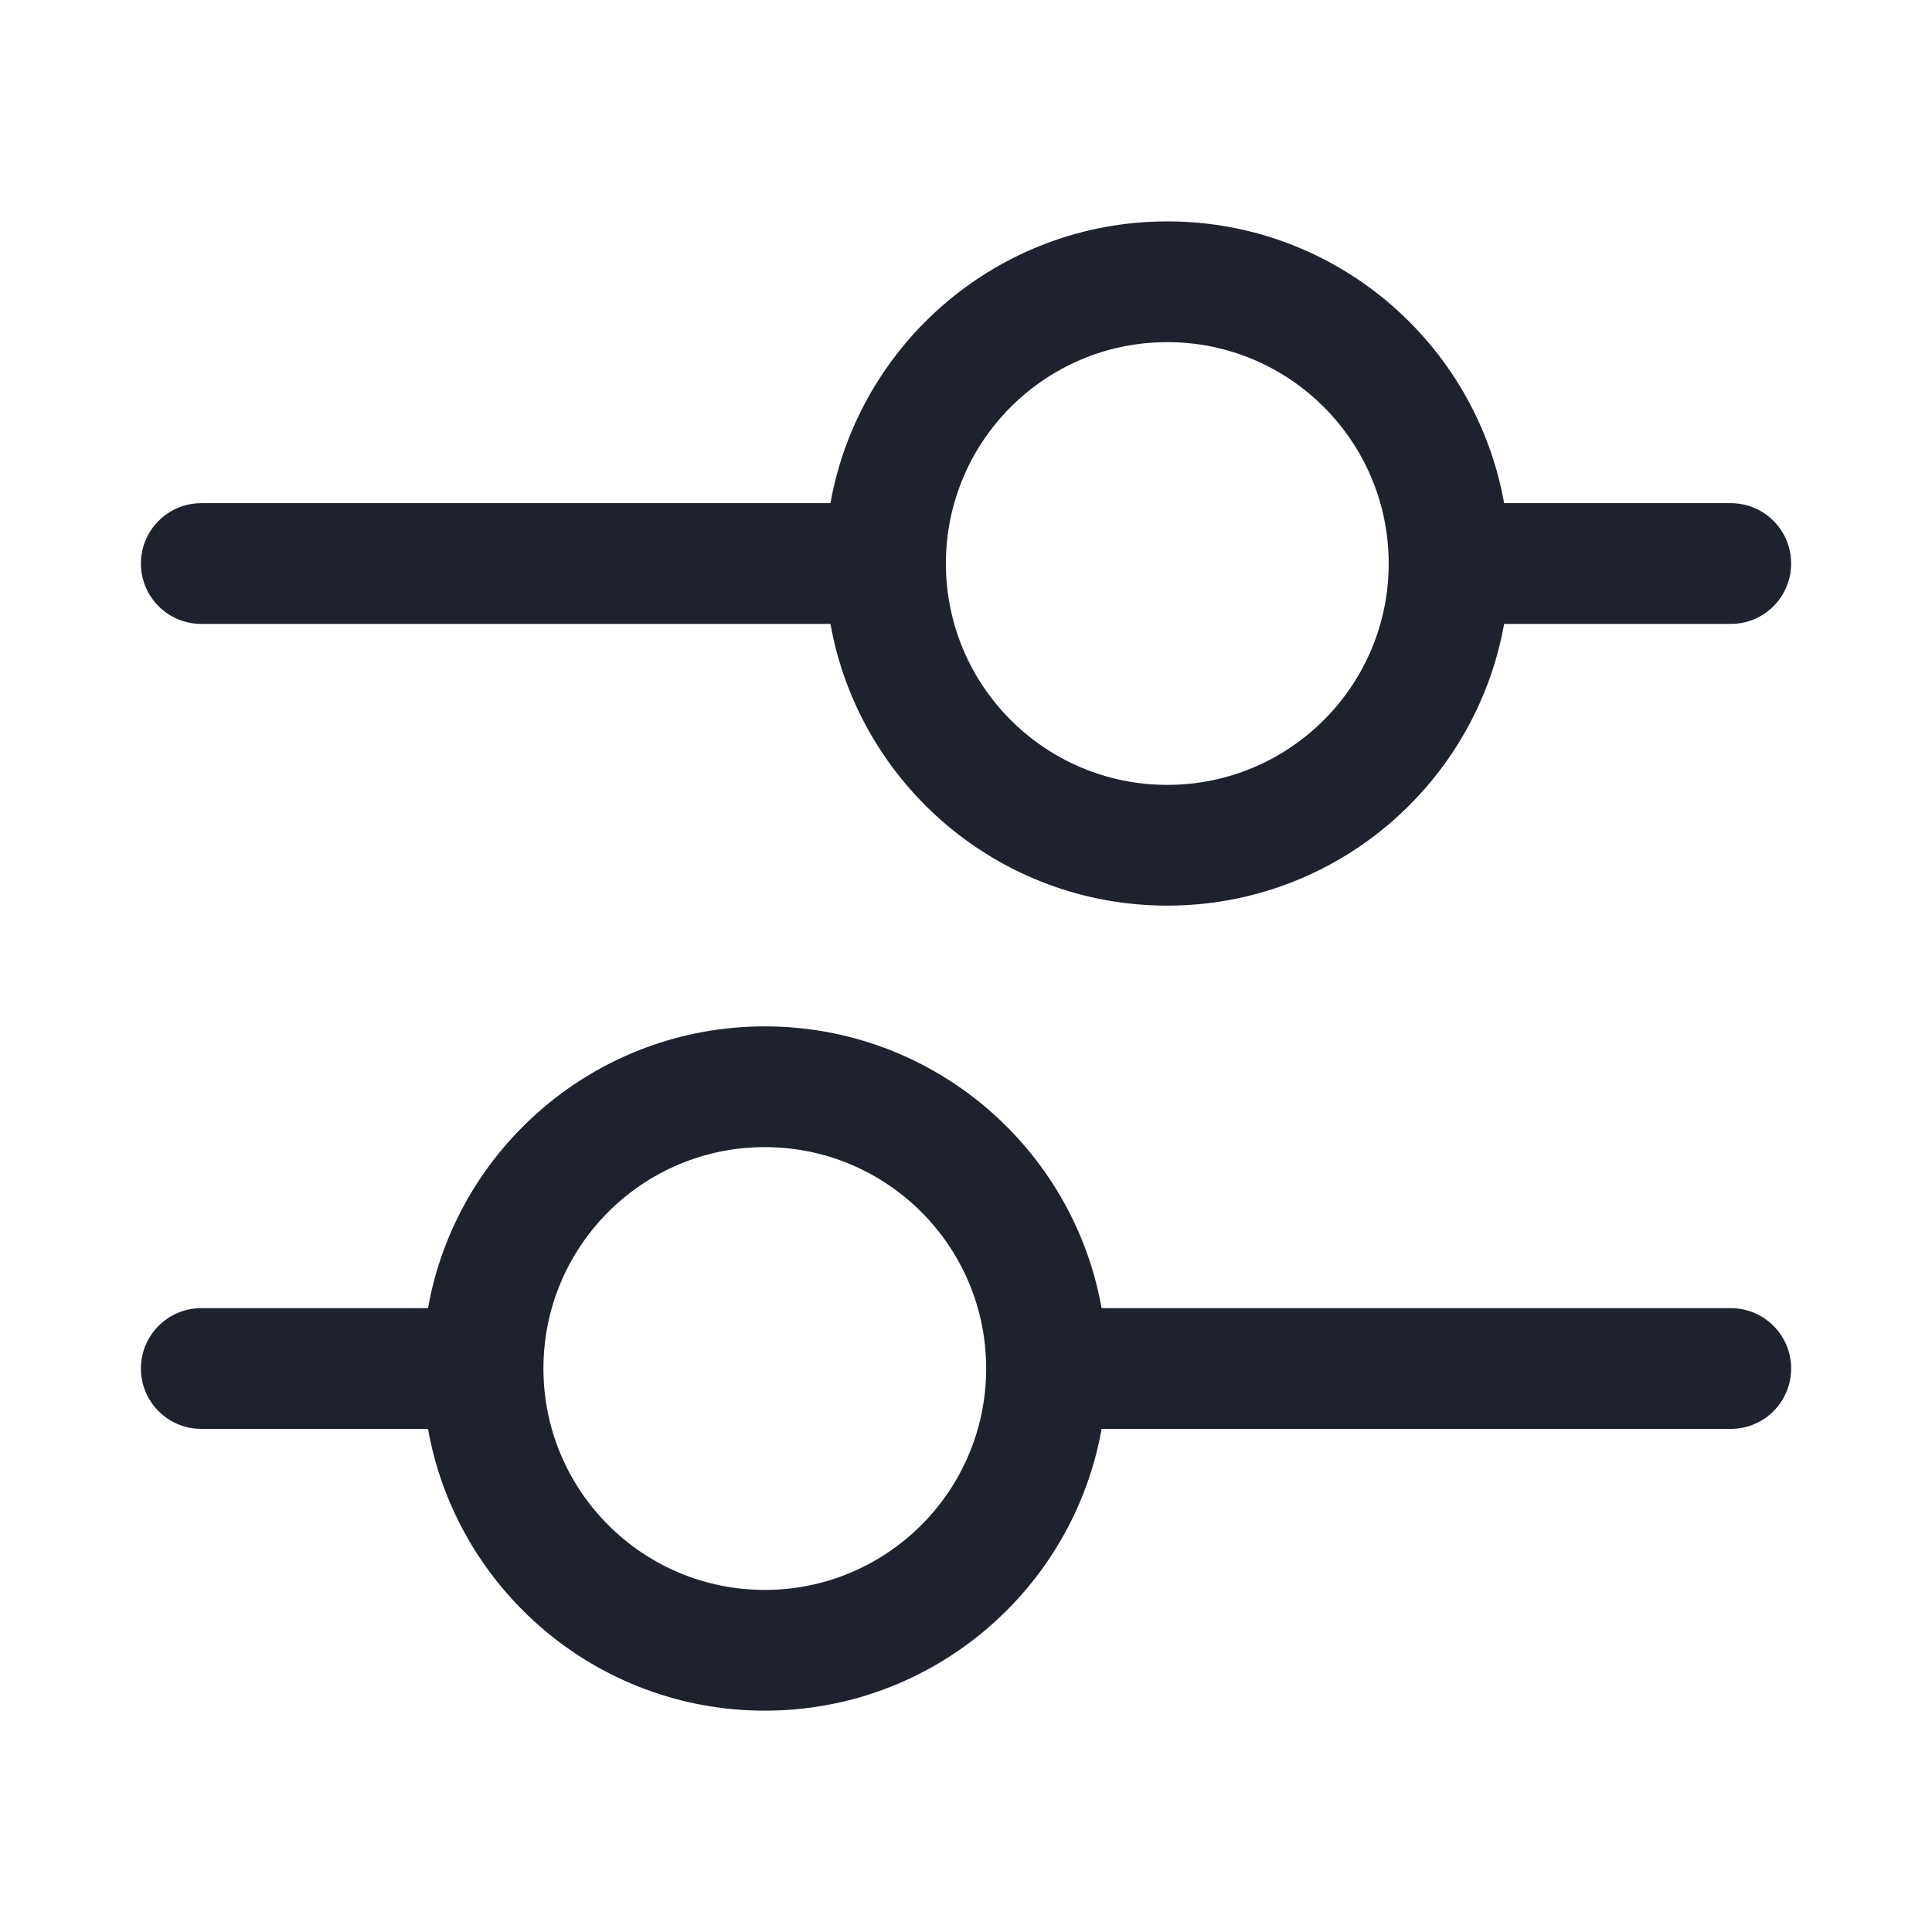
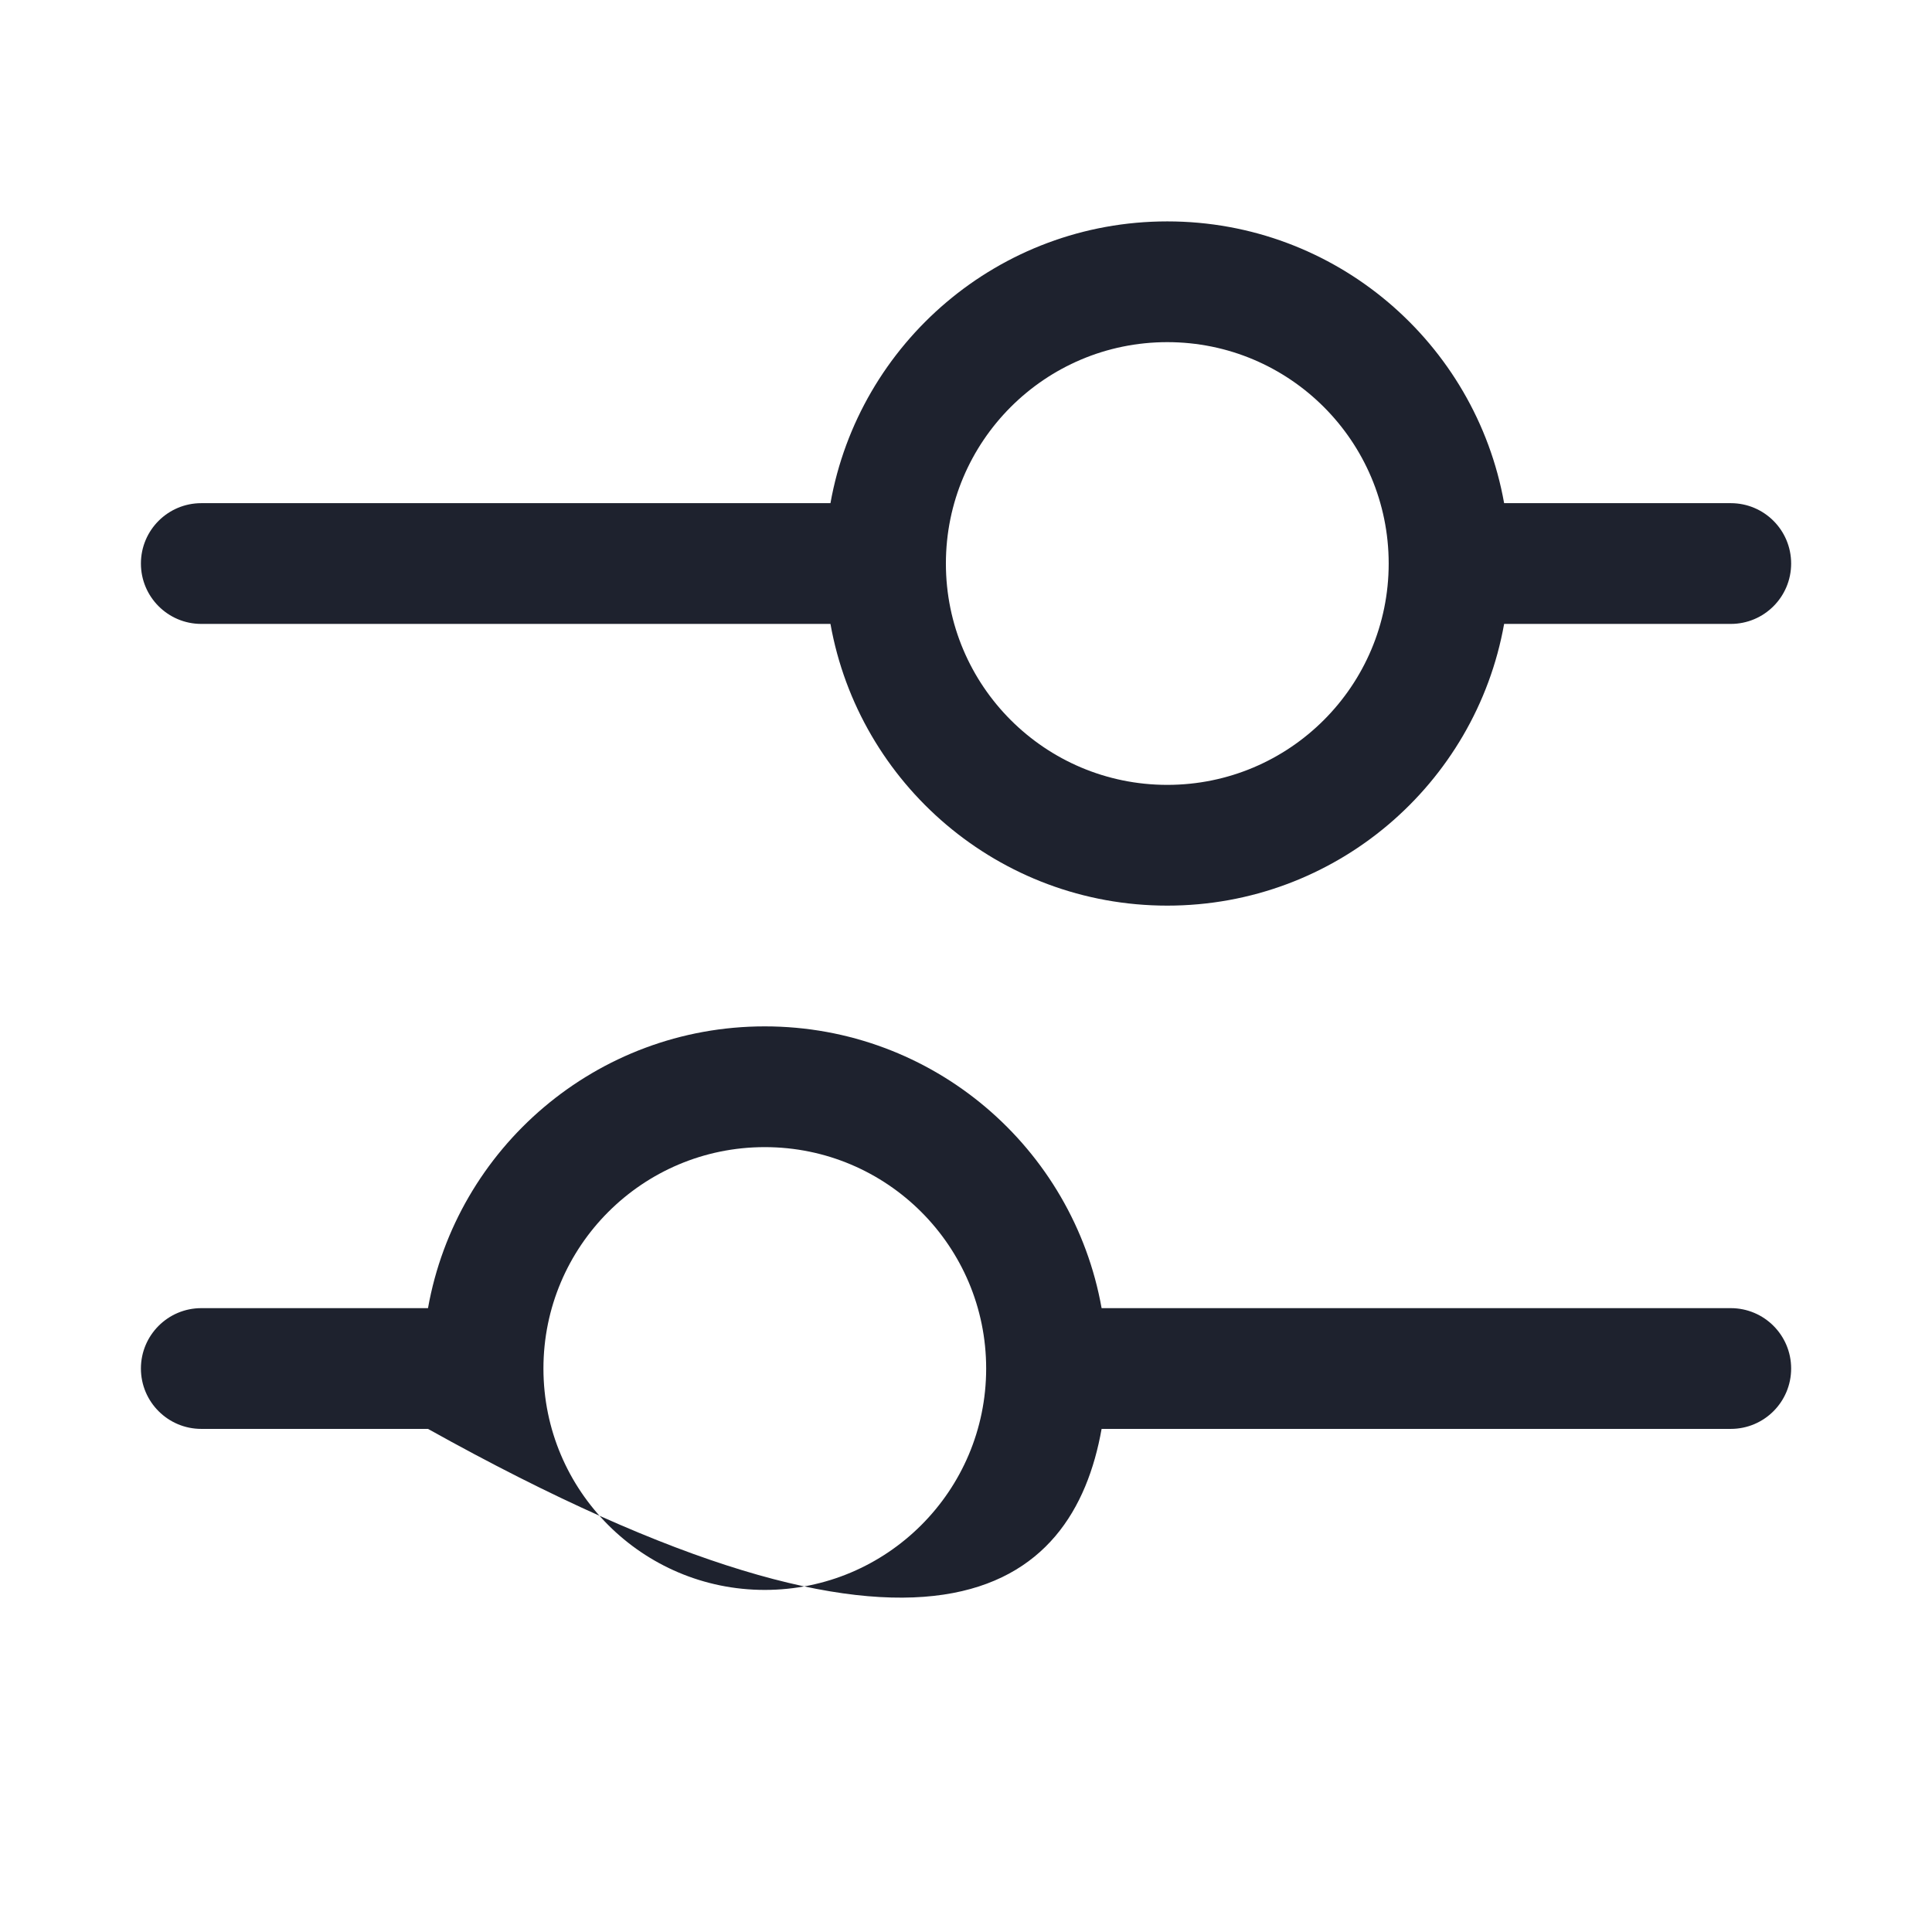
<svg xmlns="http://www.w3.org/2000/svg" width="32" height="32" viewBox="0 0 32 32" fill="none">
-   <path fill-rule="evenodd" clip-rule="evenodd" d="M15.667 9.334C15.667 7.309 17.309 5.667 19.334 5.667C21.359 5.667 23.001 7.309 23.001 9.334C23.001 11.359 21.359 13 19.334 13C17.309 13 15.667 11.359 15.667 9.334ZM13.755 10.334H3.334C2.782 10.334 2.334 9.886 2.334 9.334C2.334 8.781 2.782 8.334 3.334 8.334H13.755C14.228 5.681 16.546 3.667 19.334 3.667C22.122 3.667 24.44 5.681 24.913 8.334H28.667C29.22 8.334 29.667 8.781 29.667 9.334C29.667 9.886 29.22 10.334 28.667 10.334H24.913C24.44 12.986 22.122 15 19.334 15C16.546 15 14.228 12.986 13.755 10.334ZM18.246 23.667H28.667C29.22 23.667 29.667 23.219 29.667 22.667C29.667 22.115 29.22 21.667 28.667 21.667H18.246C17.774 19.014 15.456 17 12.667 17C9.879 17 7.561 19.014 7.089 21.667H3.334C2.782 21.667 2.334 22.115 2.334 22.667C2.334 23.219 2.782 23.667 3.334 23.667H7.089C7.561 26.32 9.879 28.334 12.667 28.334C15.456 28.334 17.774 26.32 18.246 23.667ZM9.001 22.667C9.001 20.642 10.642 19 12.667 19C14.692 19 16.334 20.642 16.334 22.667C16.334 24.692 14.692 26.334 12.667 26.334C10.642 26.334 9.001 24.692 9.001 22.667Z" fill="#1E222E" />
+   <path fill-rule="evenodd" clip-rule="evenodd" d="M15.667 9.334C15.667 7.309 17.309 5.667 19.334 5.667C21.359 5.667 23.001 7.309 23.001 9.334C23.001 11.359 21.359 13 19.334 13C17.309 13 15.667 11.359 15.667 9.334ZM13.755 10.334H3.334C2.782 10.334 2.334 9.886 2.334 9.334C2.334 8.781 2.782 8.334 3.334 8.334H13.755C14.228 5.681 16.546 3.667 19.334 3.667C22.122 3.667 24.44 5.681 24.913 8.334H28.667C29.22 8.334 29.667 8.781 29.667 9.334C29.667 9.886 29.22 10.334 28.667 10.334H24.913C24.44 12.986 22.122 15 19.334 15C16.546 15 14.228 12.986 13.755 10.334ZM18.246 23.667H28.667C29.22 23.667 29.667 23.219 29.667 22.667C29.667 22.115 29.22 21.667 28.667 21.667H18.246C17.774 19.014 15.456 17 12.667 17C9.879 17 7.561 19.014 7.089 21.667H3.334C2.782 21.667 2.334 22.115 2.334 22.667C2.334 23.219 2.782 23.667 3.334 23.667H7.089C15.456 28.334 17.774 26.32 18.246 23.667ZM9.001 22.667C9.001 20.642 10.642 19 12.667 19C14.692 19 16.334 20.642 16.334 22.667C16.334 24.692 14.692 26.334 12.667 26.334C10.642 26.334 9.001 24.692 9.001 22.667Z" fill="#1E222E" />
</svg>